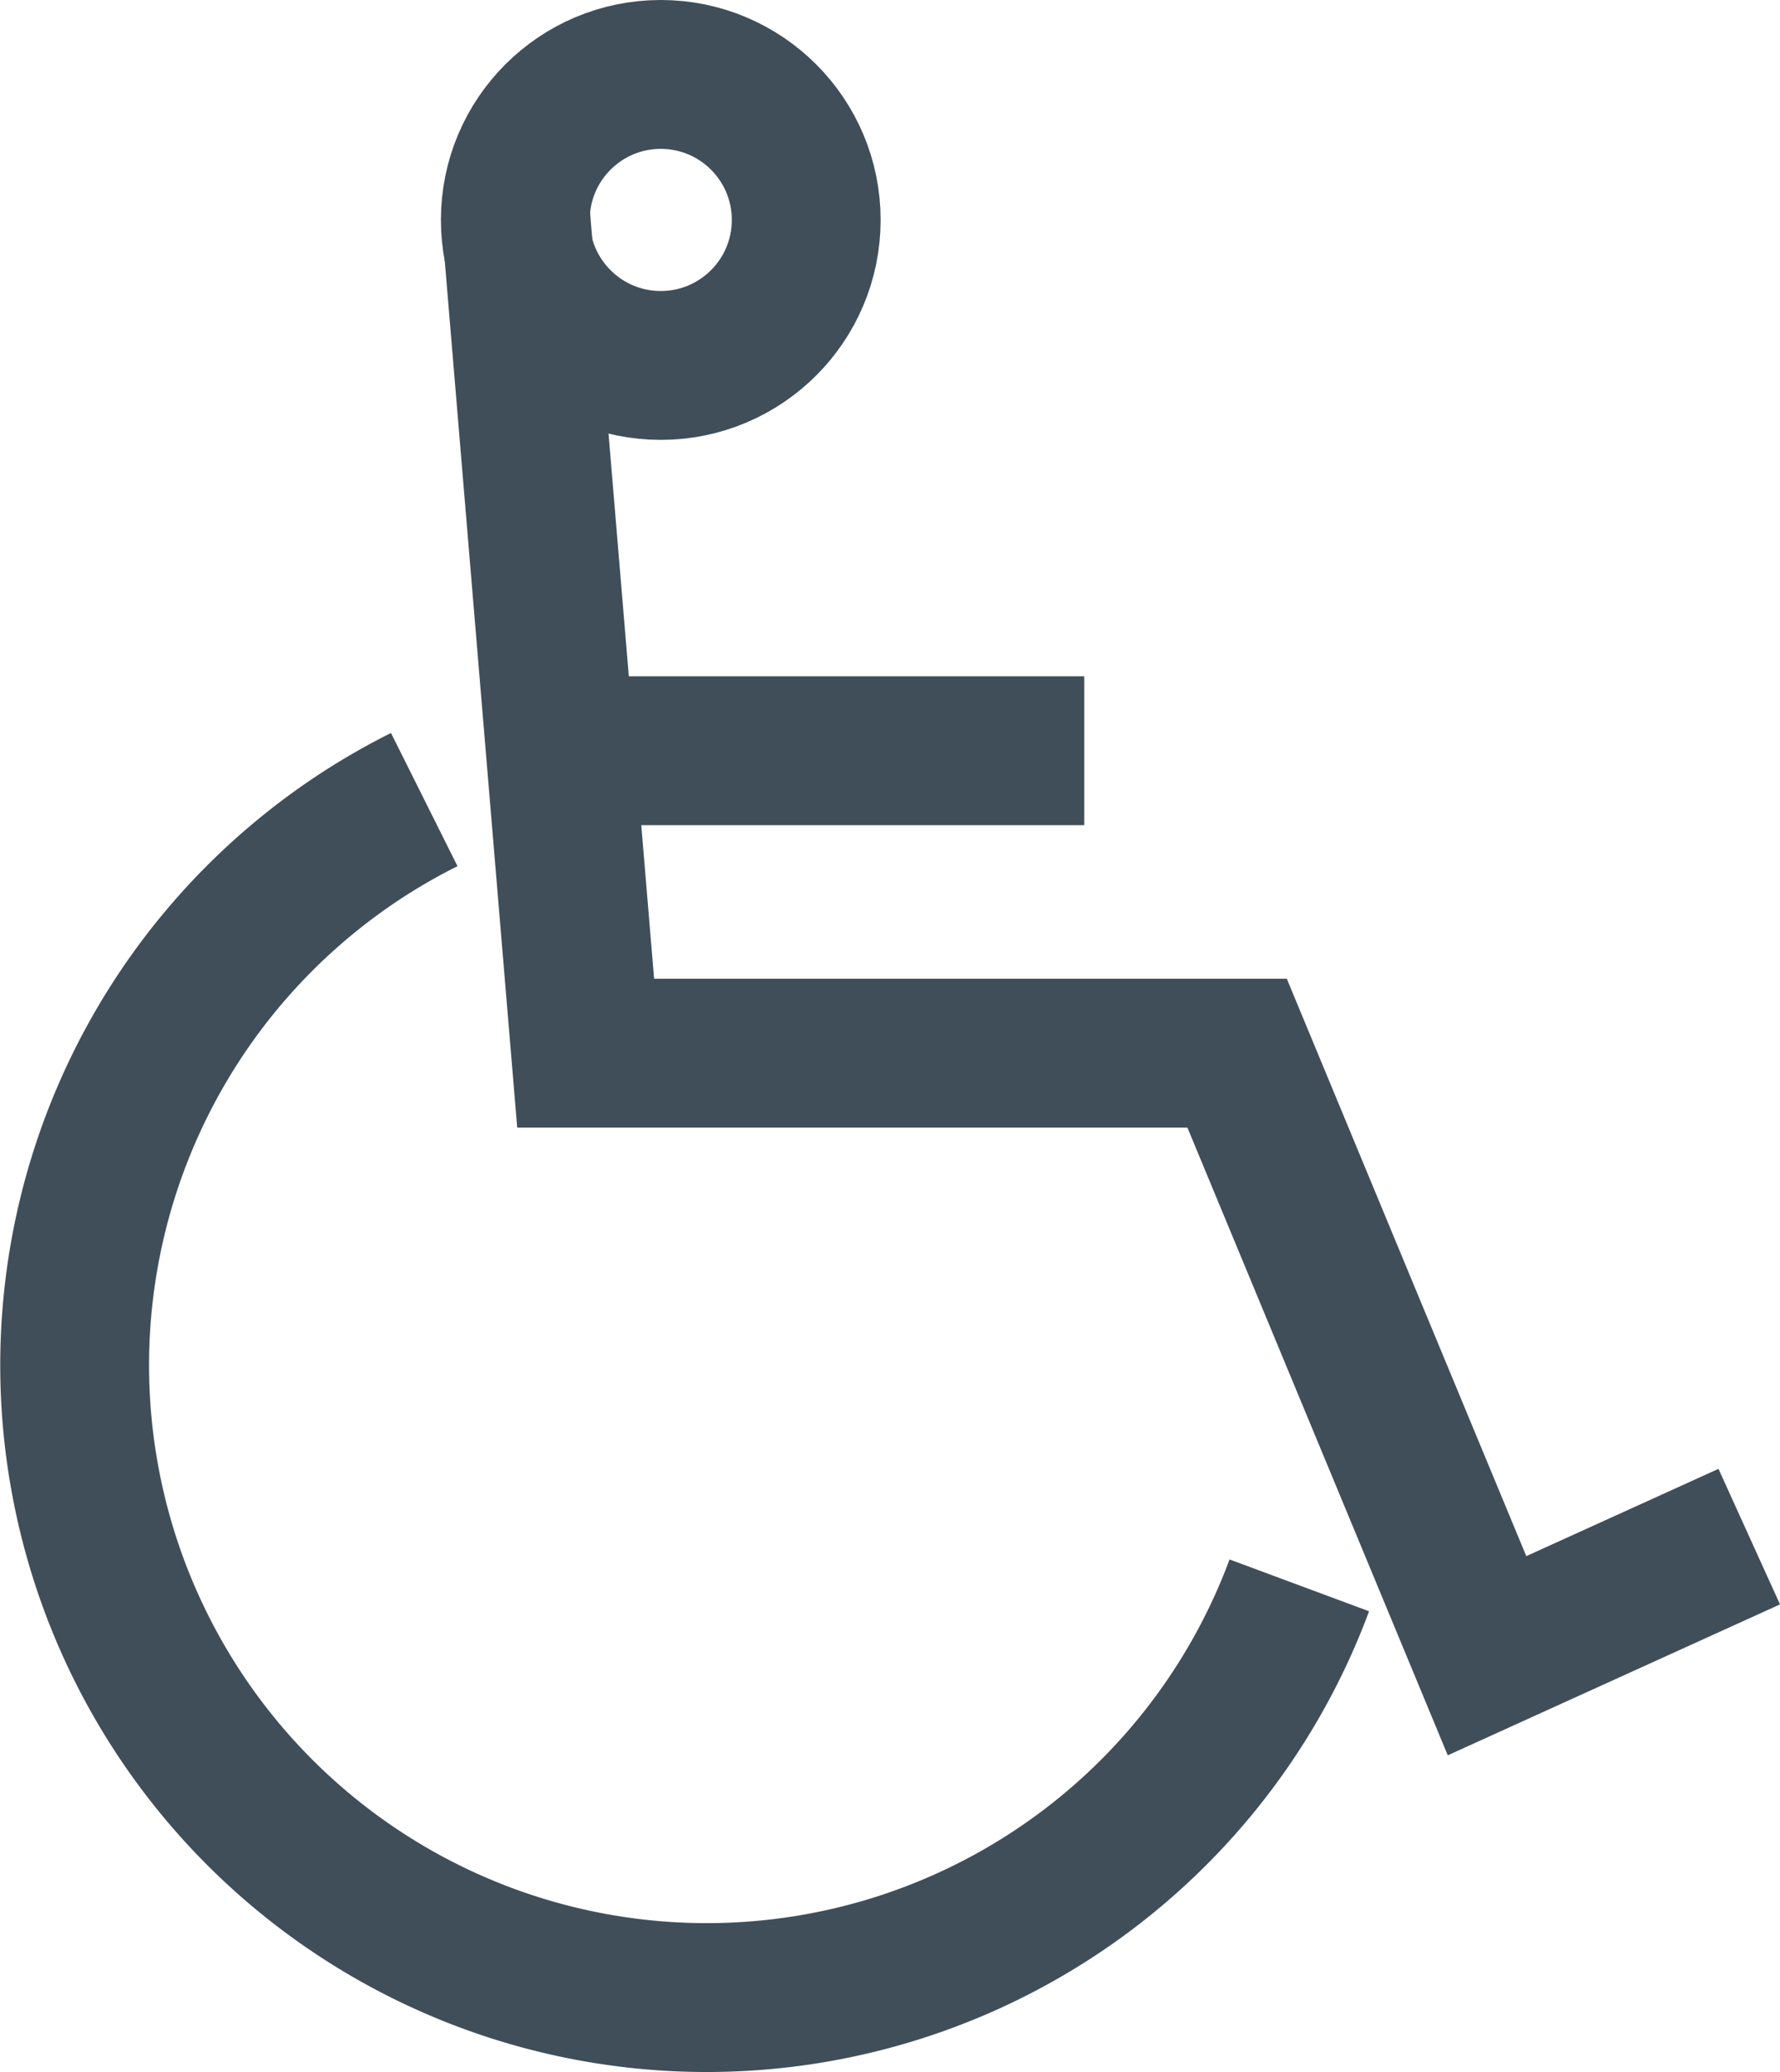
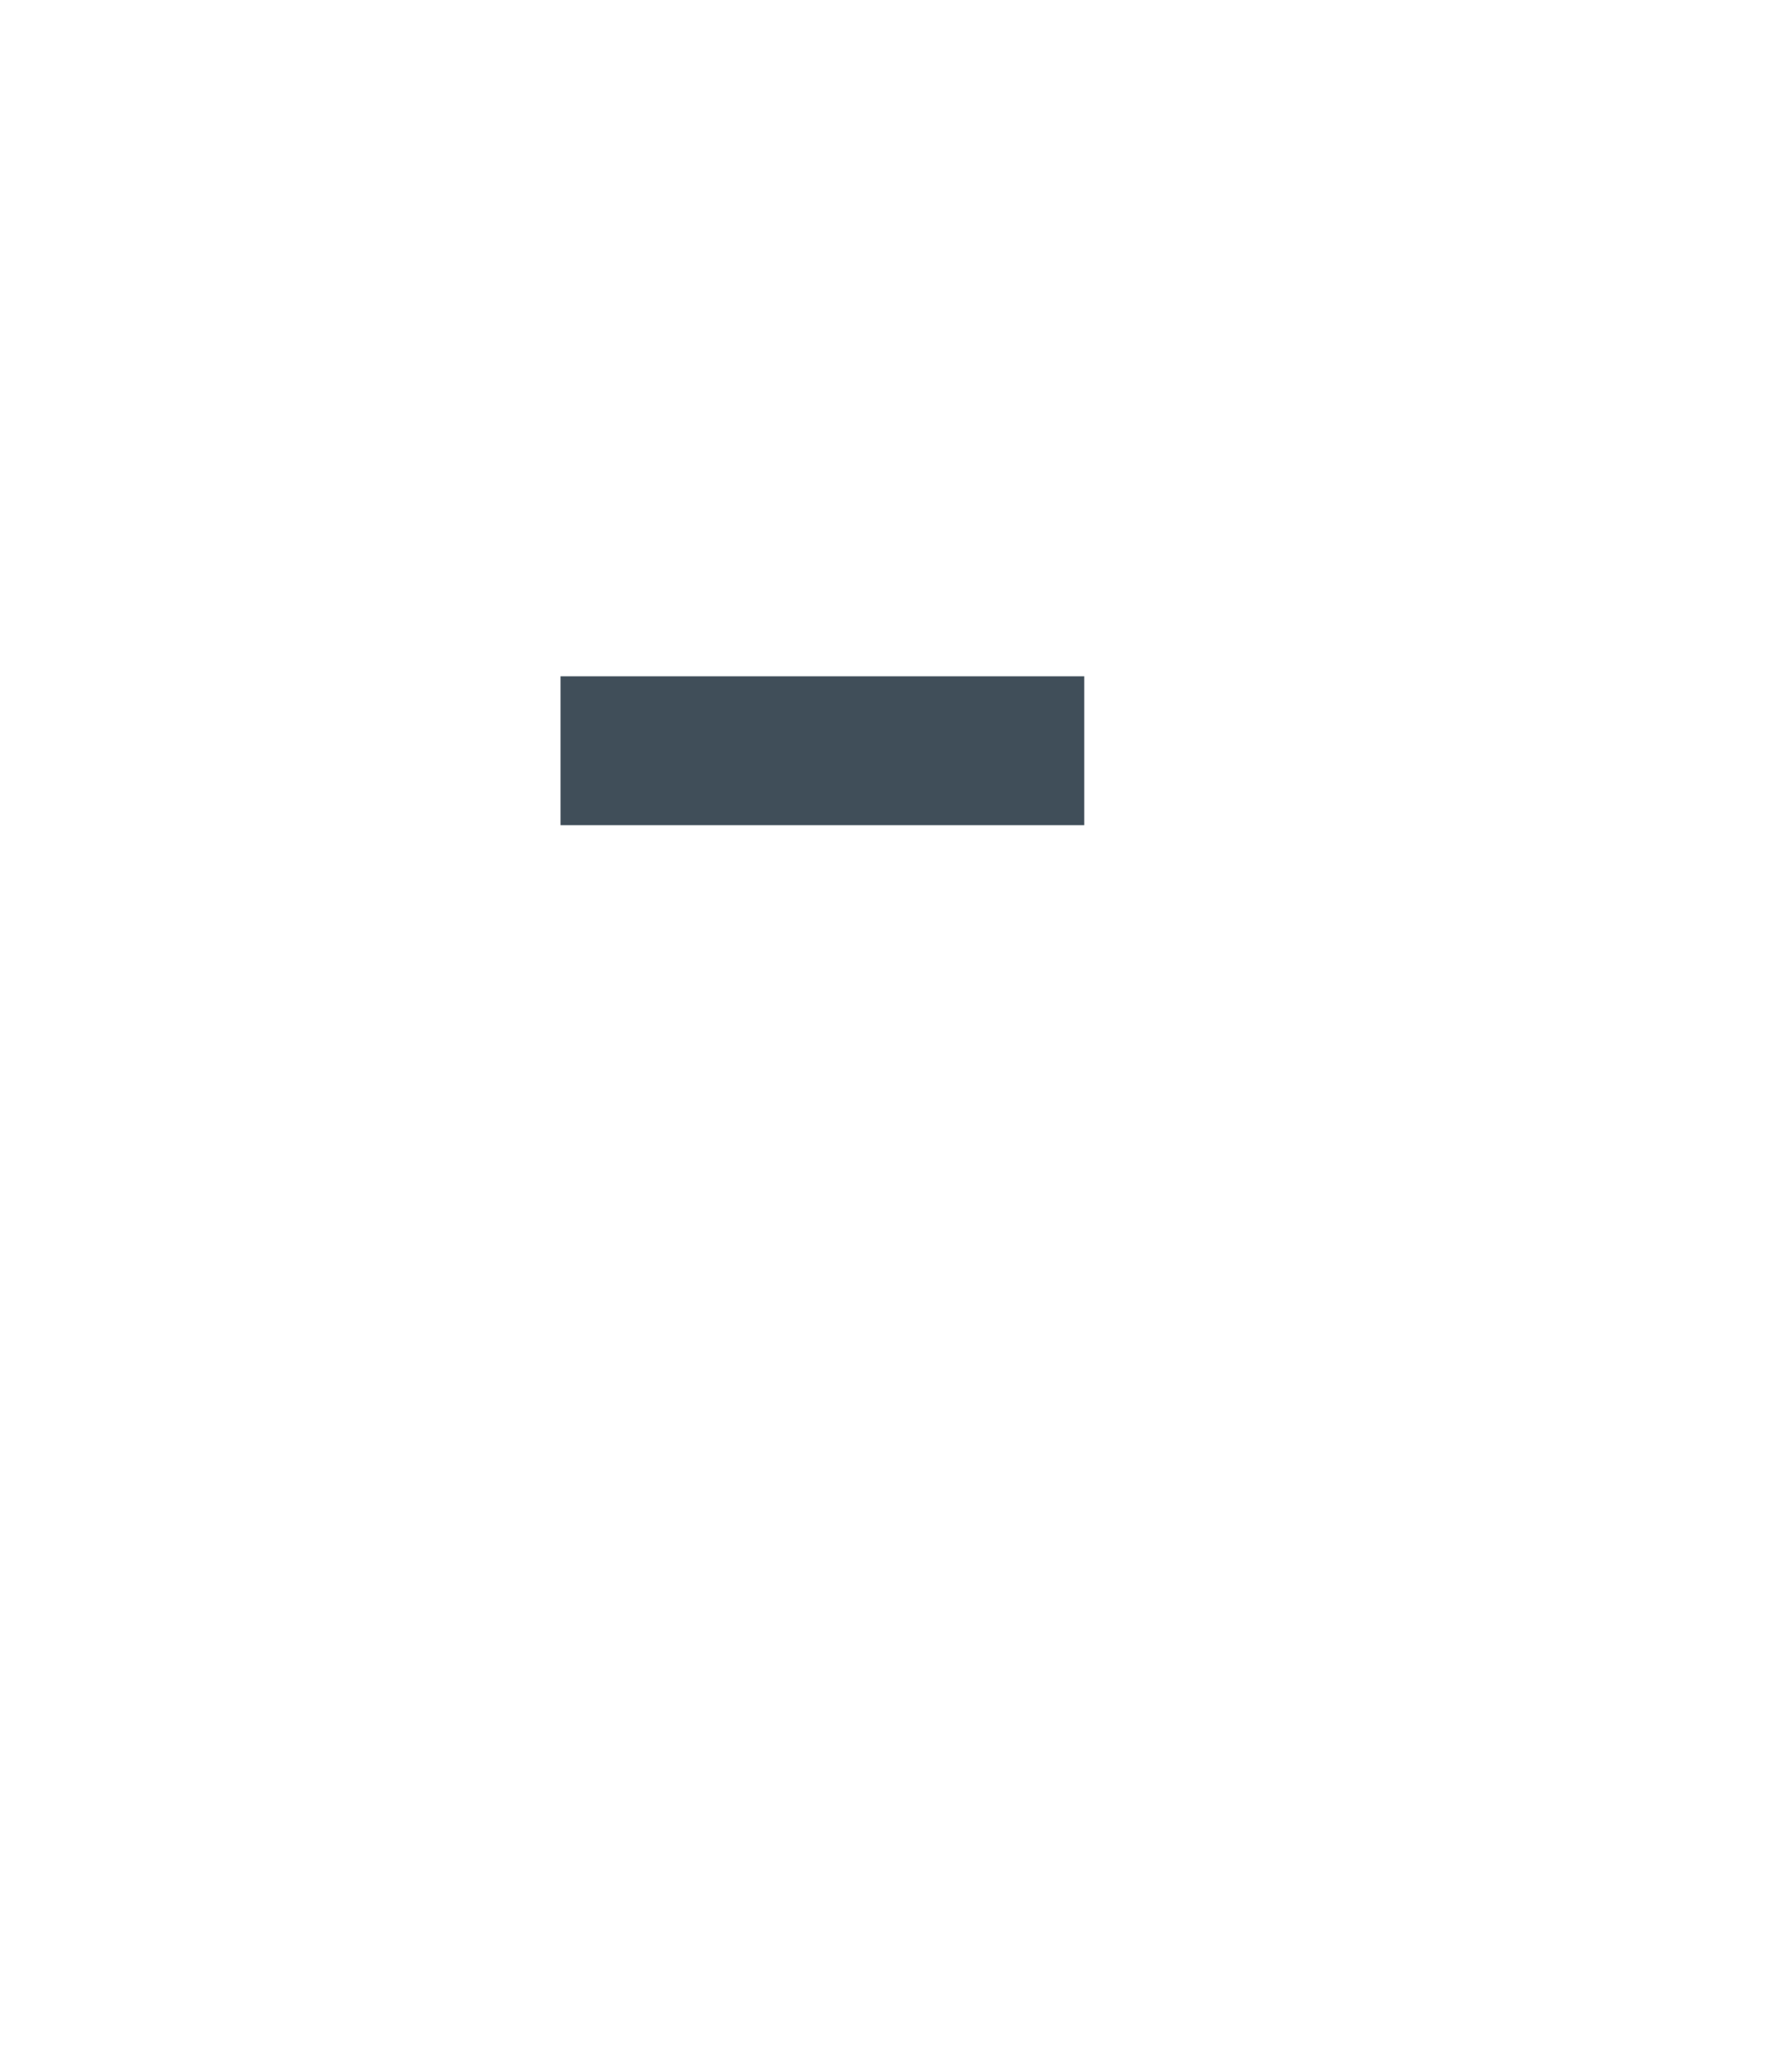
<svg xmlns="http://www.w3.org/2000/svg" width="17.941" height="20.877" viewBox="0 0 17.941 20.877">
  <g transform="translate(-2113.535 -908.912)">
-     <path d="M2119.549,911.3l.709,8.477h6.566l2.519,6.071,2.643-1.2" transform="translate(-0.82 -0.254)" fill="none" stroke="#404e59" stroke-miterlimit="10" stroke-width="1.5" />
-     <circle cx="1.466" cy="1.466" r="1.466" transform="translate(2118.729 909.662)" fill="none" stroke="#404e59" stroke-miterlimit="10" stroke-width="1.5" />
-     <path d="M2126.631,926.232a6.371,6.371,0,1,1-8.82-7.917" transform="translate(0 -1.347)" fill="none" stroke="#404e59" stroke-miterlimit="10" stroke-width="1.5" />
    <line x1="5.278" transform="translate(2119.185 916.476)" fill="none" stroke="#404e59" stroke-miterlimit="10" stroke-width="1.5" />
  </g>
</svg>